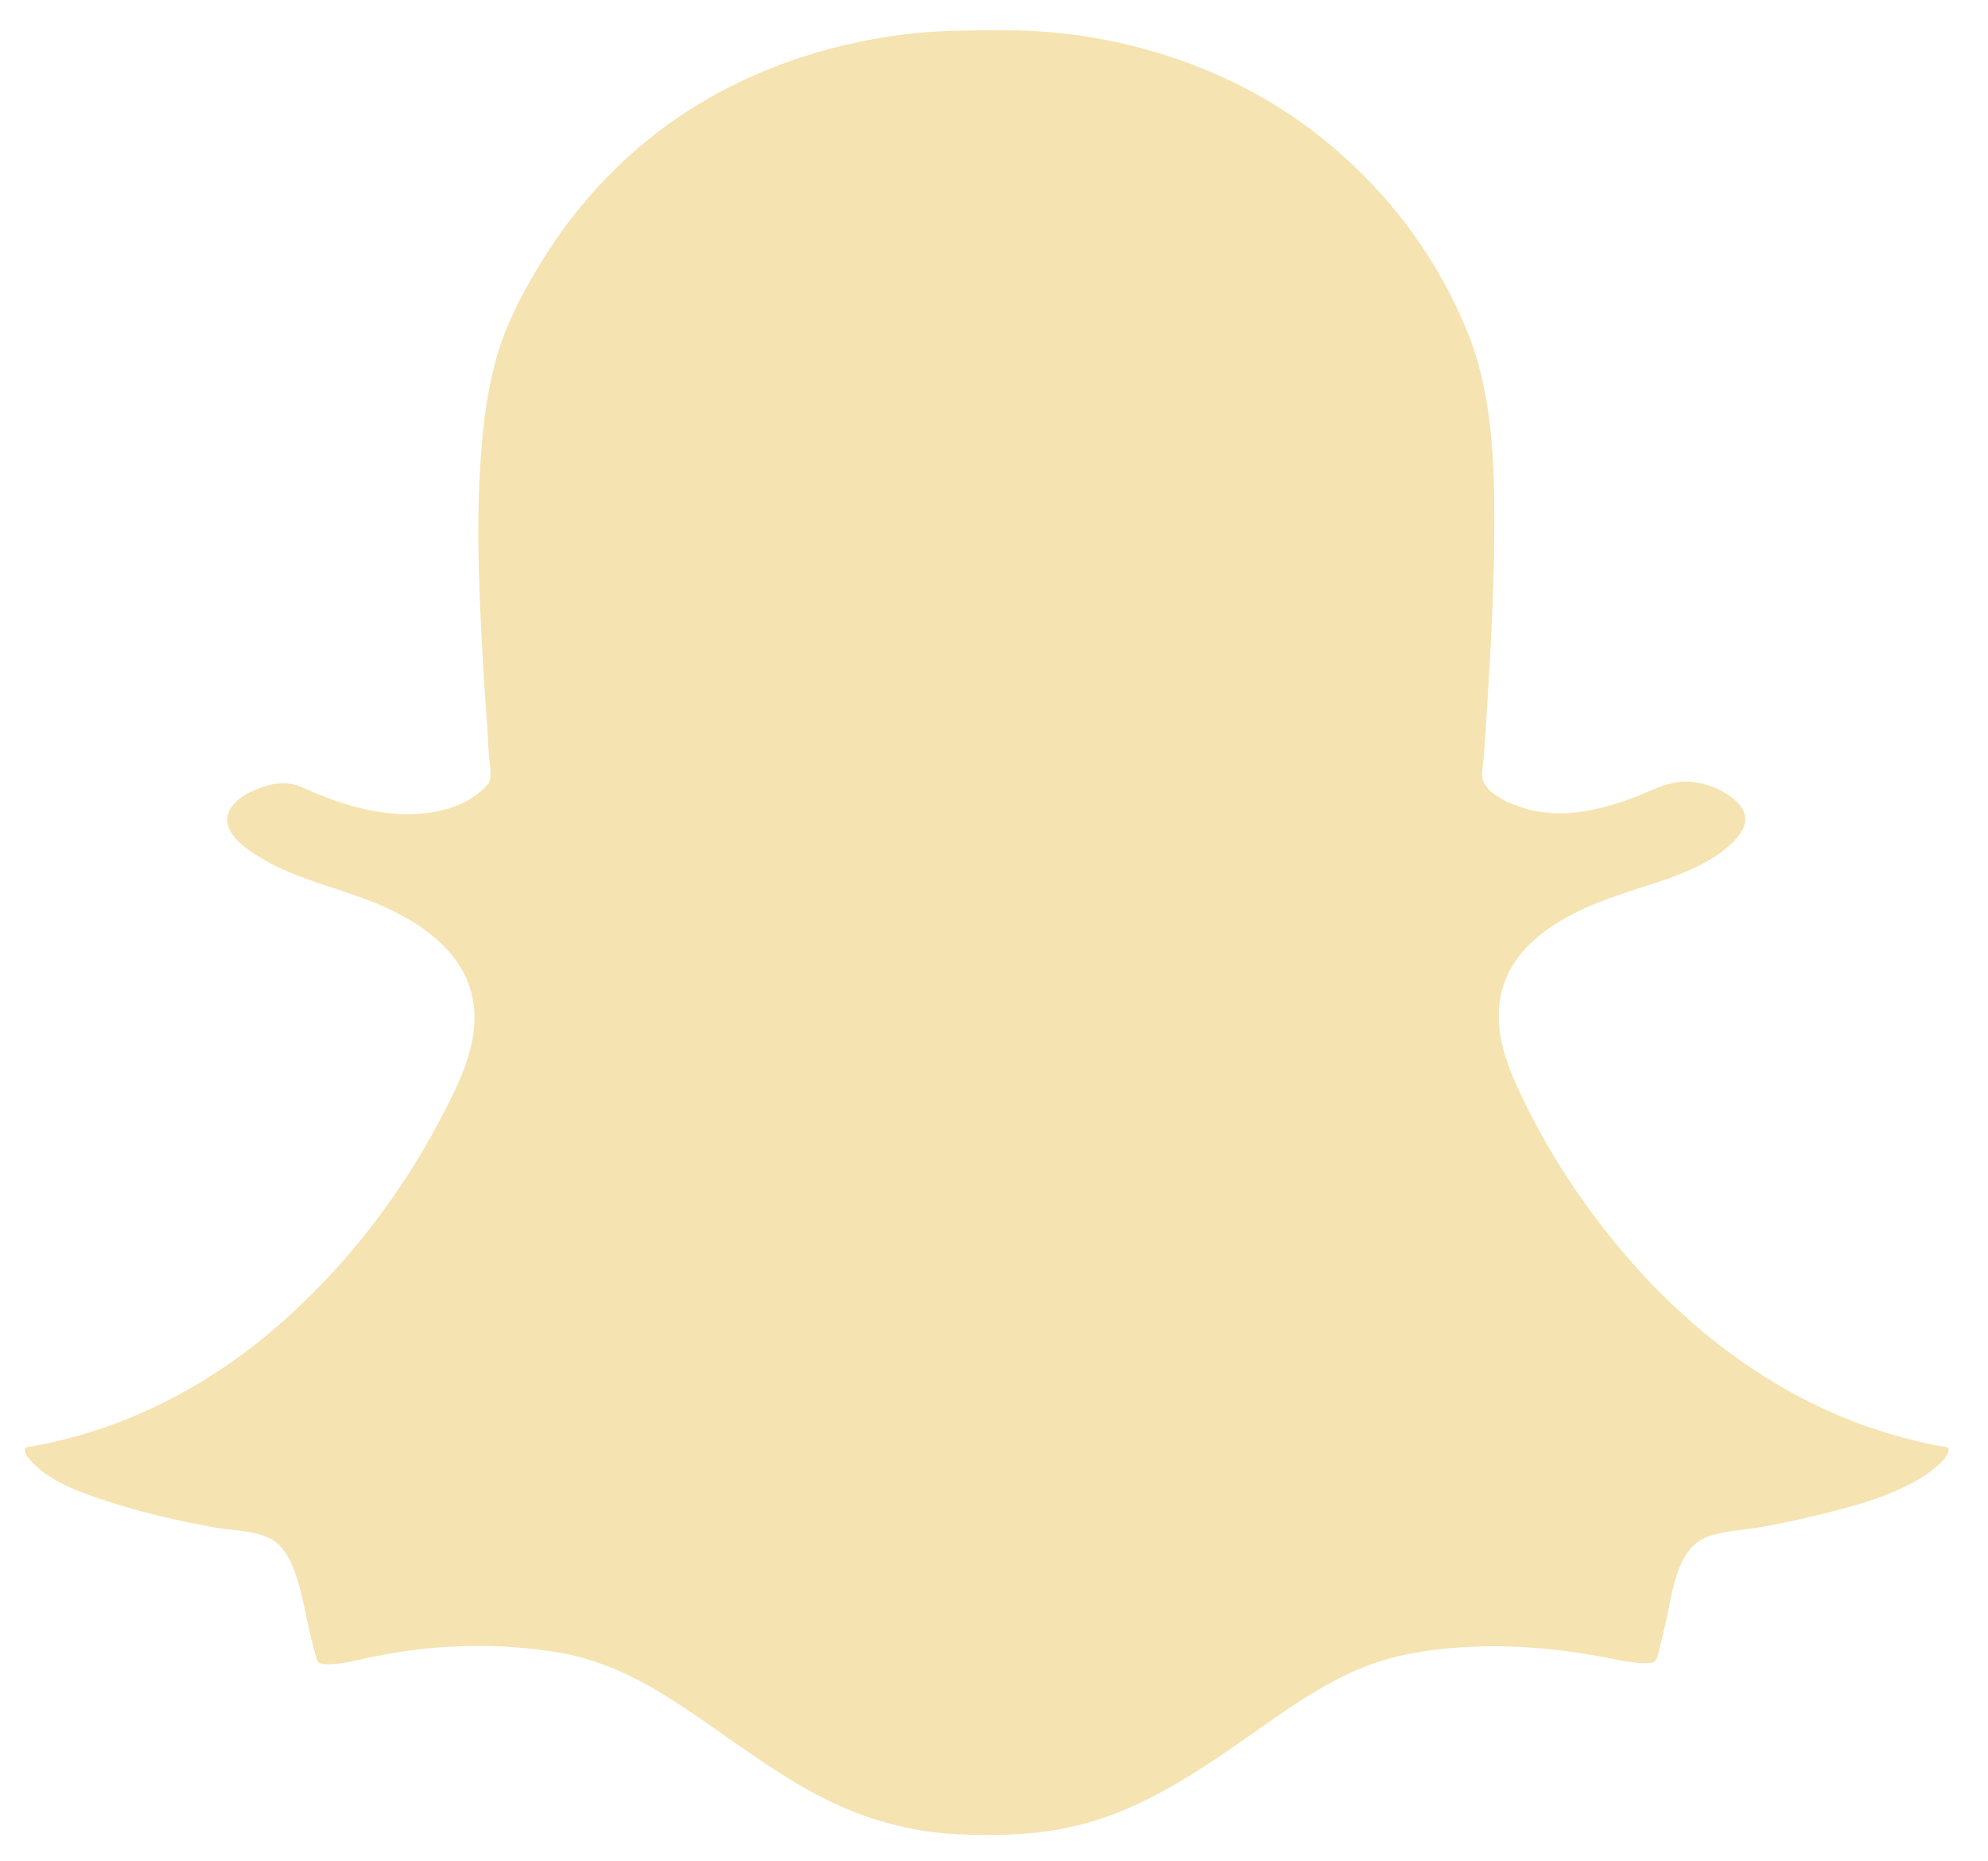
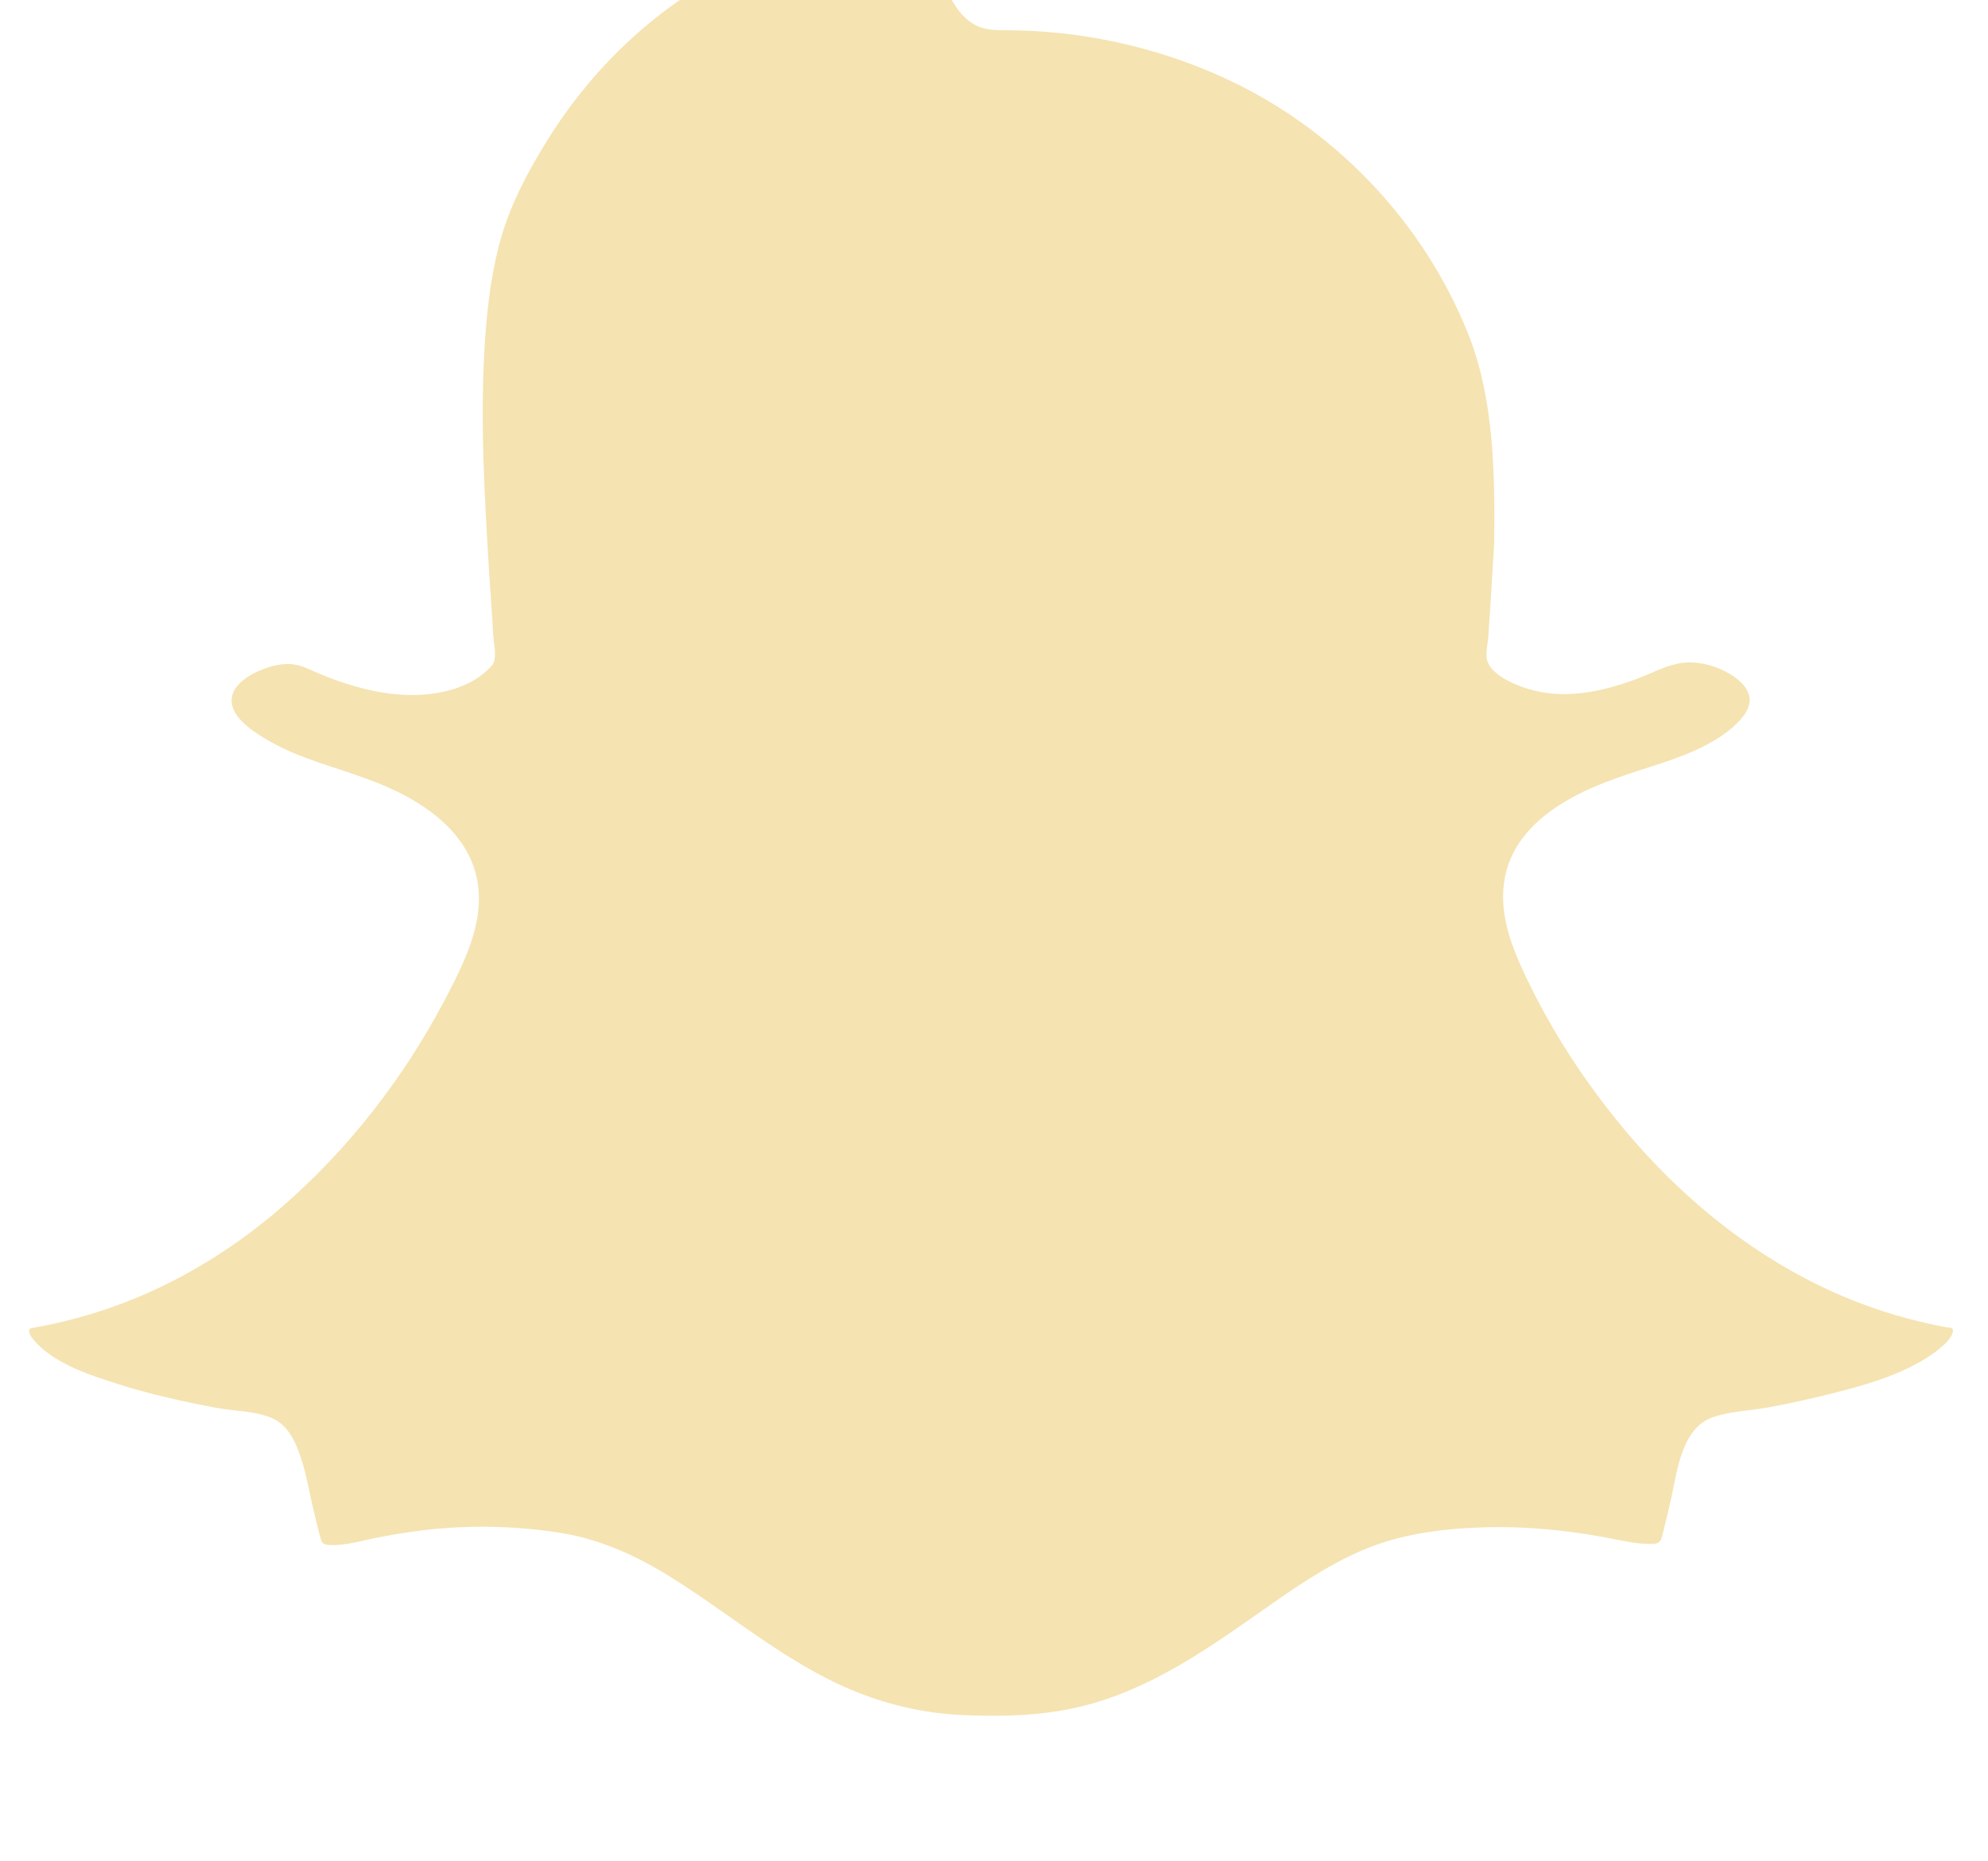
<svg xmlns="http://www.w3.org/2000/svg" version="1.1" id="Layer_1" x="0px" y="0px" viewBox="0 0 545.5 510.5" style="enable-background:new 0 0 545.5 510.5;" xml:space="preserve">
  <style type="text/css">
	.st0{fill:#f5e3b1;}
</style>
-   <path class="st0" d="M276,8.3c20.2,0,40.7,4.4,59.1,12.7c30.5,13.7,55.4,39.5,67.8,70.7c7.1,17.9,7.3,38.4,7.1,57.3  c-0.1,10.9-0.6,21.8-1.2,32.7c-0.3,5.5-0.7,10.9-1,16.4c-0.2,3-0.4,6-0.6,9c-0.1,1.9-0.8,4.6-0.4,6.5c0.9,4.2,7.6,7,11.3,8.1  c9.7,3,19.8,0.9,29.2-2.5c5.6-2,10.6-5.3,16.7-4.7c4.4,0.4,9.5,2.4,12.7,5.6c3.3,3.4,2.6,6.7-0.2,9.9c-5.4,6.1-14.3,9.6-21.8,12.1  c-8.2,2.7-16.6,5.1-24.3,9.3c-7.6,4.1-14.6,9.9-17.6,18.2c-3.5,9.7-0.6,19.5,3.5,28.5c6.9,15.2,16,29.5,26.5,42.4  c19.7,24.3,45.5,43.9,75.7,52.9c4.4,1.3,8.9,2.4,13.5,3.3c1.9,0.4,3.2-0.1,2.5,2c-0.1,0.3-0.3,0.5-0.4,0.7c-1,1.7-2.7,3-4.2,4.2  c-8.9,6.5-20.6,9.5-31.2,12.1c-5,1.2-10,2.3-15,3.2c-5,0.9-11.1,1-15.8,3c-7.8,3.4-9,15-10.6,22.2c-0.6,2.8-1.3,5.6-2,8.4  c-0.7,2.5-0.5,3.7-3.1,3.8c-4.5,0.1-9.1-1.1-13.5-1.9c-10.4-1.9-20.9-2.9-31.5-2.7c-11.5,0.3-23.3,1.6-34,6.1  c-10.3,4.3-19.4,10.7-28.5,17.1c-15.8,11.1-31.8,22.2-51,26.4c-9.6,2.1-19.6,2.4-29.4,2c-10.5-0.3-20.8-2.5-30.5-6.4  c-18.5-7.4-33.6-20.6-50.3-31.1c-9.5-6-19.6-10.7-30.7-12.5c-11.8-1.9-23.9-2.2-35.8-1c-4.6,0.5-9.2,1.2-13.8,2.1  c-4.5,0.8-9.3,2.4-13.9,2.2c-2.2-0.1-2.2-0.7-2.8-2.8c-0.8-3-1.5-6.1-2.2-9.1c-1-4.7-1.9-9.5-3.6-13.9c-1.3-3.5-3.3-7.1-6.8-8.8  c-4.5-2.2-10.7-2.1-15.5-3c-9.1-1.7-18.2-3.7-27-6.5c-7.6-2.4-16.7-5.3-22.5-11.2c-0.5-0.6-1.1-1.2-1.5-1.8  c-0.1-0.2-0.3-0.5-0.4-0.7c-0.6-1.9,0.1-1.6,2-2c8.8-1.6,17.4-4.1,25.7-7.4c15.2-6.1,29.2-14.9,41.5-25.6  c18.1-15.7,33.2-35.1,44.4-56.3c3.8-7.2,7.9-15.1,9.2-23.2c3.3-20.3-13.4-31.8-30.3-37.9c-8.9-3.3-18.2-5.5-26.5-10.2  c-3.8-2.2-11.2-6.5-10.6-11.9c0.4-4.1,5.5-6.9,8.9-8.1c2.3-0.9,4.8-1.4,7.3-1.3c3,0.2,5.5,1.7,8.2,2.8c9.8,4,20.8,6.9,31.5,5.2  c5.3-0.8,10.9-2.9,14.7-6.8c0.9-0.9,1.3-1.3,1.5-2.5c0.4-2.1-0.3-5-0.4-7.1c-0.3-5.7-0.7-11.3-1.1-17c-1.3-21.6-2.6-43.4-1-65  c0.7-9.3,1.9-18.6,4.6-27.6c2.7-8.9,7.2-17.3,12-25.1c8.9-14.5,20.5-27.3,34.2-37.3c20.2-14.7,44.6-23.1,69.3-25.5  C260.2,8.3,268.1,8.3,276,8.3" />
+   <path class="st0" d="M276,8.3c20.2,0,40.7,4.4,59.1,12.7c30.5,13.7,55.4,39.5,67.8,70.7c7.1,17.9,7.3,38.4,7.1,57.3  c-0.3,5.5-0.7,10.9-1,16.4c-0.2,3-0.4,6-0.6,9c-0.1,1.9-0.8,4.6-0.4,6.5c0.9,4.2,7.6,7,11.3,8.1  c9.7,3,19.8,0.9,29.2-2.5c5.6-2,10.6-5.3,16.7-4.7c4.4,0.4,9.5,2.4,12.7,5.6c3.3,3.4,2.6,6.7-0.2,9.9c-5.4,6.1-14.3,9.6-21.8,12.1  c-8.2,2.7-16.6,5.1-24.3,9.3c-7.6,4.1-14.6,9.9-17.6,18.2c-3.5,9.7-0.6,19.5,3.5,28.5c6.9,15.2,16,29.5,26.5,42.4  c19.7,24.3,45.5,43.9,75.7,52.9c4.4,1.3,8.9,2.4,13.5,3.3c1.9,0.4,3.2-0.1,2.5,2c-0.1,0.3-0.3,0.5-0.4,0.7c-1,1.7-2.7,3-4.2,4.2  c-8.9,6.5-20.6,9.5-31.2,12.1c-5,1.2-10,2.3-15,3.2c-5,0.9-11.1,1-15.8,3c-7.8,3.4-9,15-10.6,22.2c-0.6,2.8-1.3,5.6-2,8.4  c-0.7,2.5-0.5,3.7-3.1,3.8c-4.5,0.1-9.1-1.1-13.5-1.9c-10.4-1.9-20.9-2.9-31.5-2.7c-11.5,0.3-23.3,1.6-34,6.1  c-10.3,4.3-19.4,10.7-28.5,17.1c-15.8,11.1-31.8,22.2-51,26.4c-9.6,2.1-19.6,2.4-29.4,2c-10.5-0.3-20.8-2.5-30.5-6.4  c-18.5-7.4-33.6-20.6-50.3-31.1c-9.5-6-19.6-10.7-30.7-12.5c-11.8-1.9-23.9-2.2-35.8-1c-4.6,0.5-9.2,1.2-13.8,2.1  c-4.5,0.8-9.3,2.4-13.9,2.2c-2.2-0.1-2.2-0.7-2.8-2.8c-0.8-3-1.5-6.1-2.2-9.1c-1-4.7-1.9-9.5-3.6-13.9c-1.3-3.5-3.3-7.1-6.8-8.8  c-4.5-2.2-10.7-2.1-15.5-3c-9.1-1.7-18.2-3.7-27-6.5c-7.6-2.4-16.7-5.3-22.5-11.2c-0.5-0.6-1.1-1.2-1.5-1.8  c-0.1-0.2-0.3-0.5-0.4-0.7c-0.6-1.9,0.1-1.6,2-2c8.8-1.6,17.4-4.1,25.7-7.4c15.2-6.1,29.2-14.9,41.5-25.6  c18.1-15.7,33.2-35.1,44.4-56.3c3.8-7.2,7.9-15.1,9.2-23.2c3.3-20.3-13.4-31.8-30.3-37.9c-8.9-3.3-18.2-5.5-26.5-10.2  c-3.8-2.2-11.2-6.5-10.6-11.9c0.4-4.1,5.5-6.9,8.9-8.1c2.3-0.9,4.8-1.4,7.3-1.3c3,0.2,5.5,1.7,8.2,2.8c9.8,4,20.8,6.9,31.5,5.2  c5.3-0.8,10.9-2.9,14.7-6.8c0.9-0.9,1.3-1.3,1.5-2.5c0.4-2.1-0.3-5-0.4-7.1c-0.3-5.7-0.7-11.3-1.1-17c-1.3-21.6-2.6-43.4-1-65  c0.7-9.3,1.9-18.6,4.6-27.6c2.7-8.9,7.2-17.3,12-25.1c8.9-14.5,20.5-27.3,34.2-37.3c20.2-14.7,44.6-23.1,69.3-25.5  C260.2,8.3,268.1,8.3,276,8.3" />
</svg>